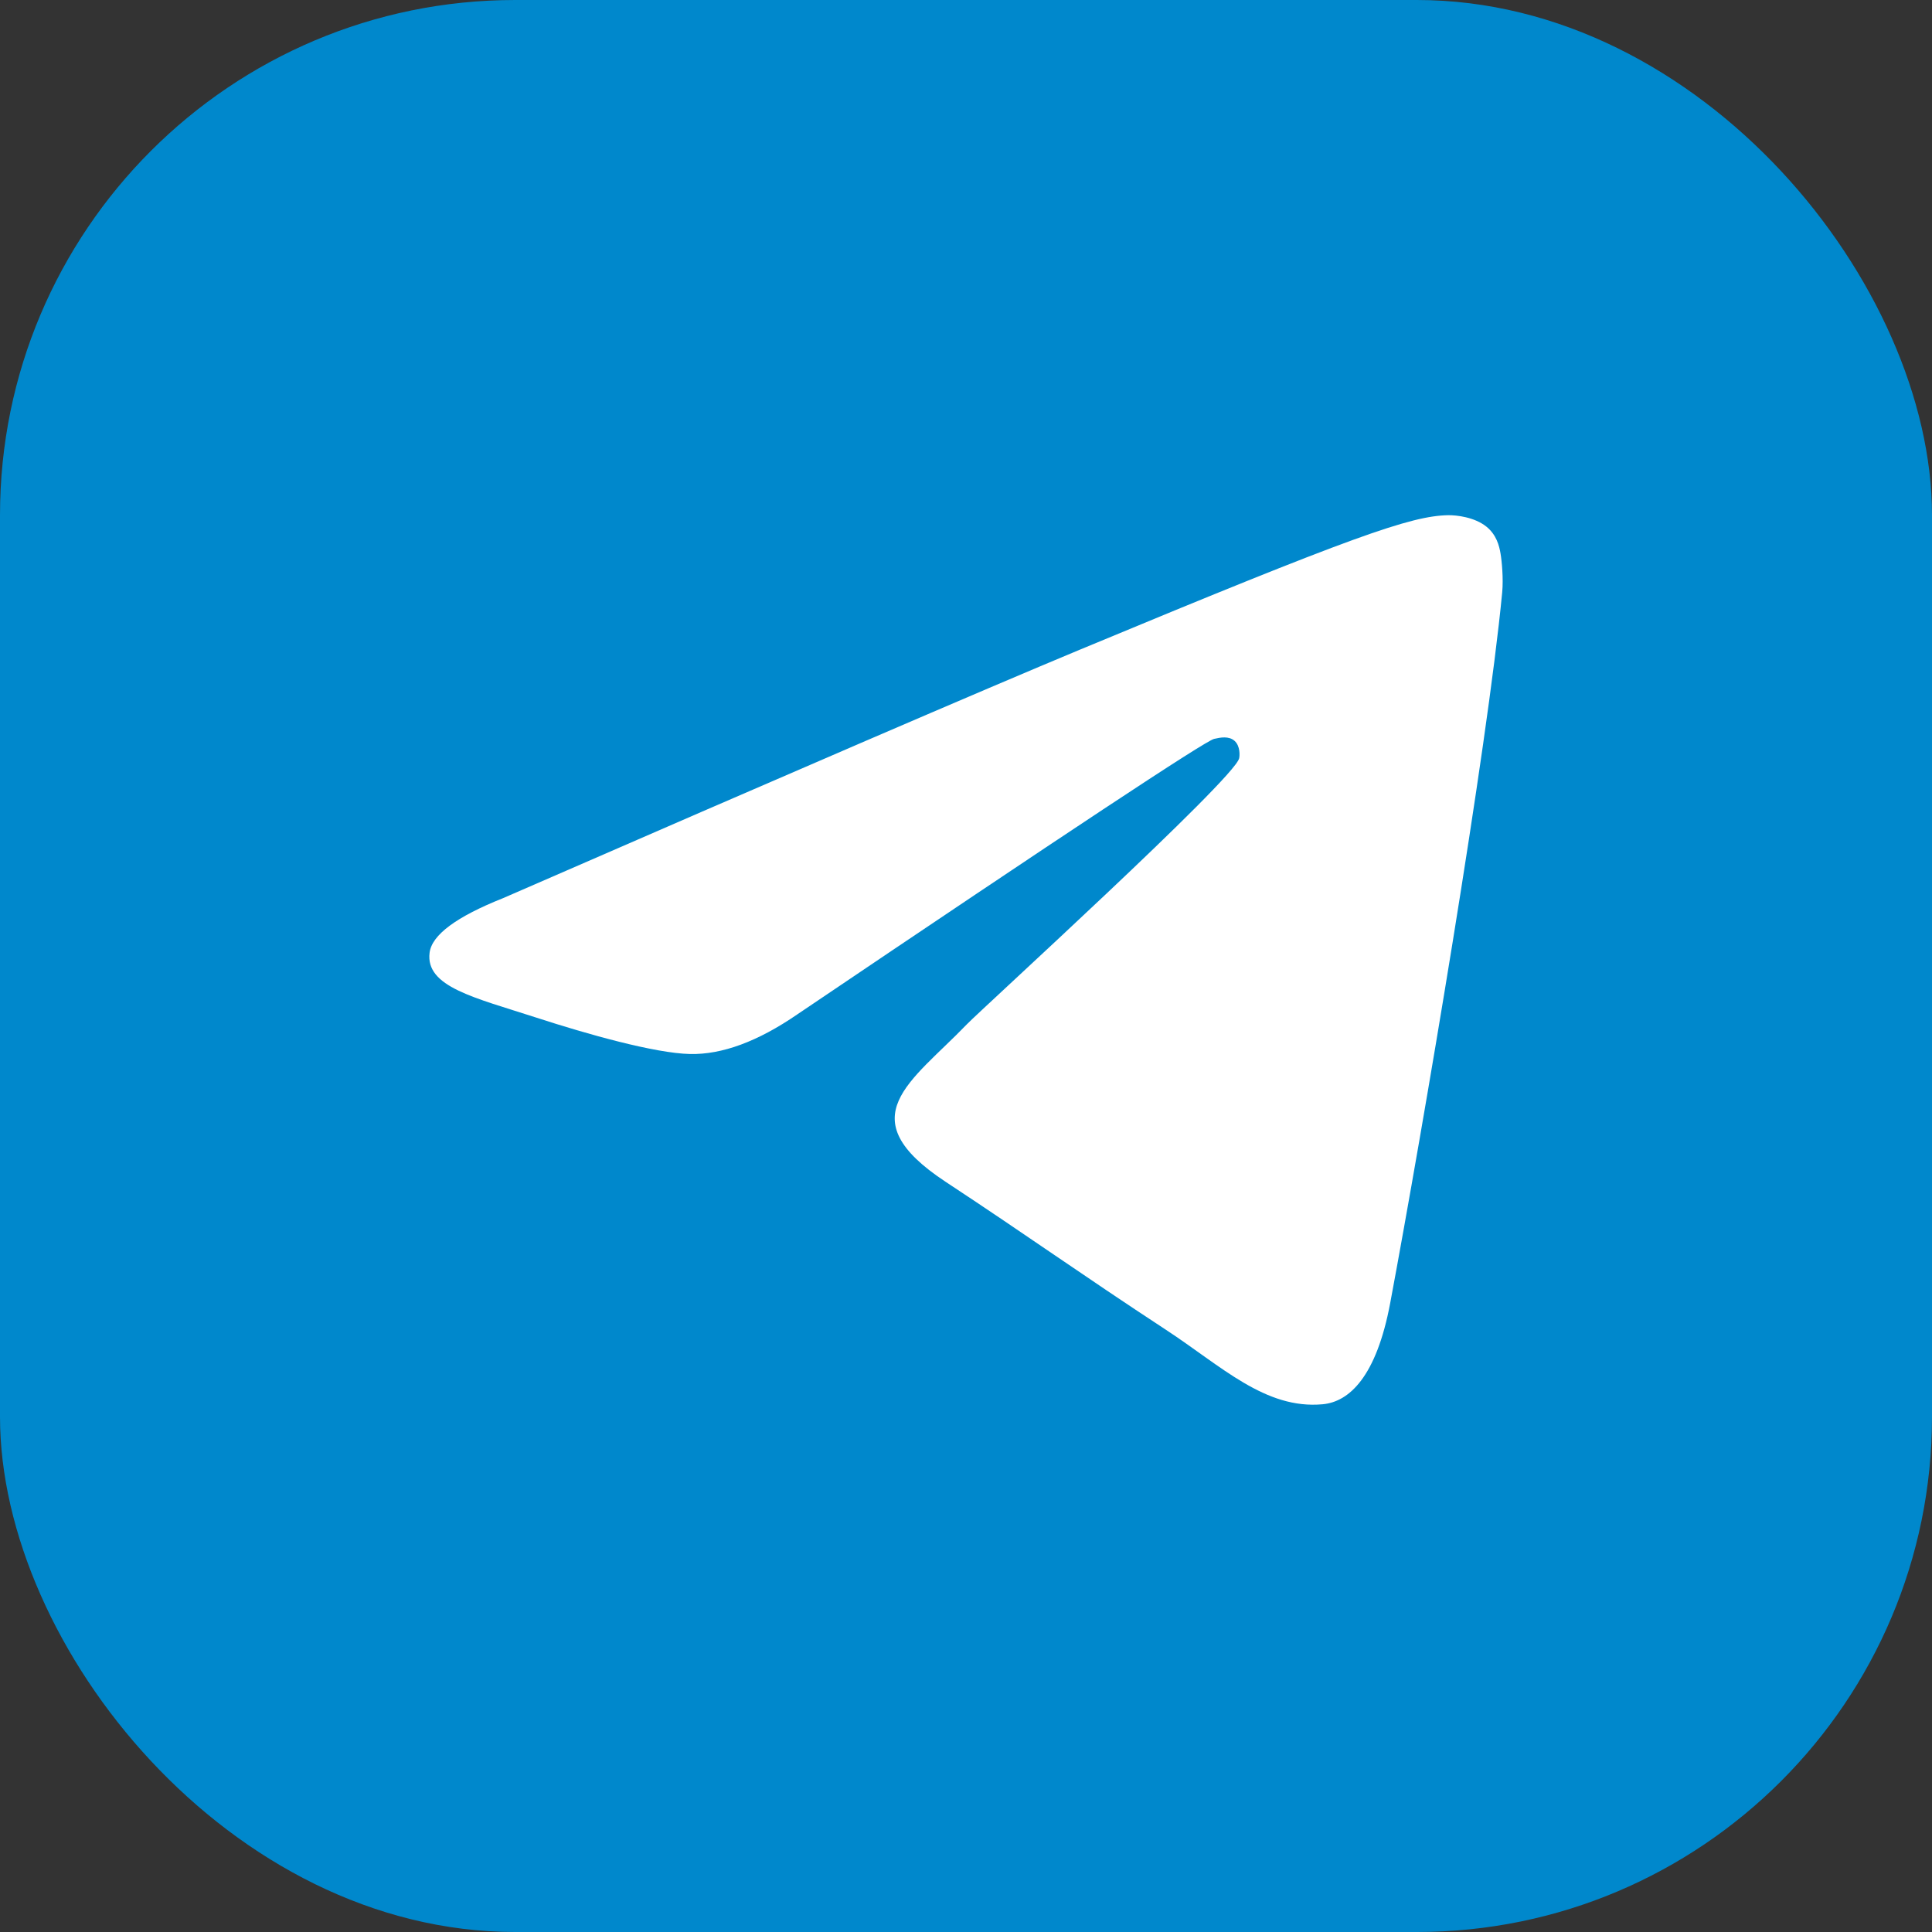
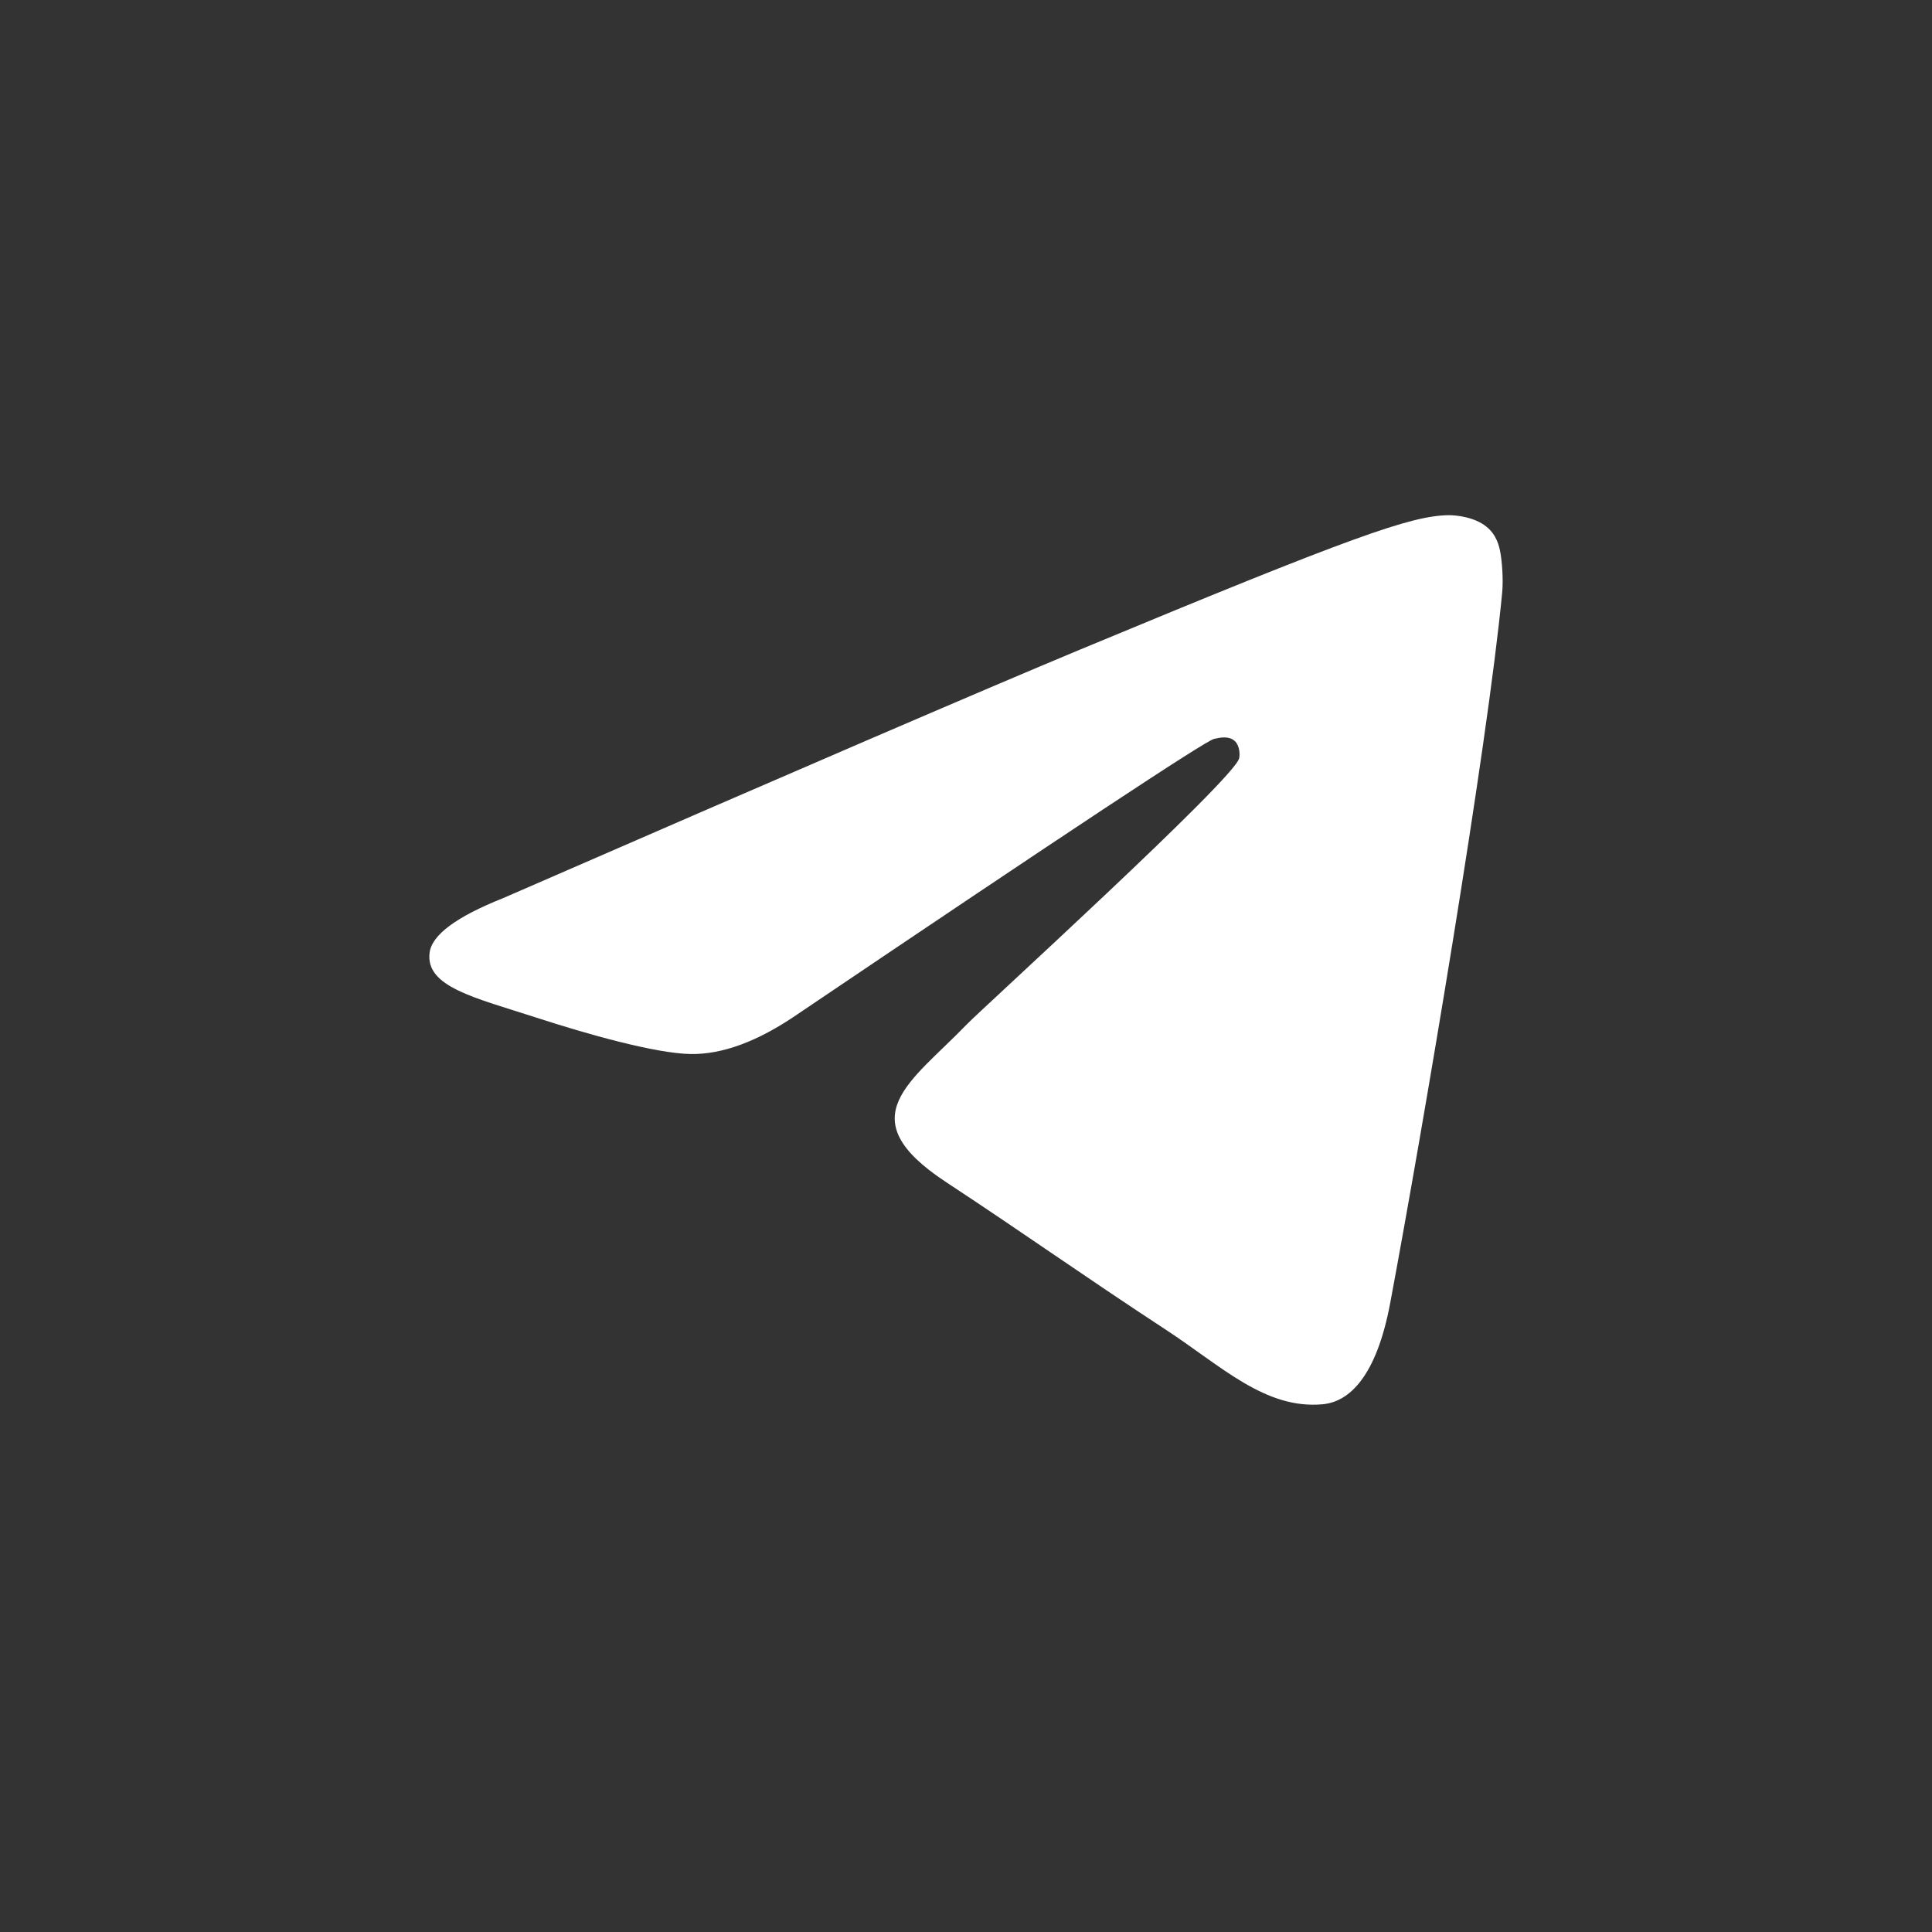
<svg xmlns="http://www.w3.org/2000/svg" width="45" height="45" viewBox="0 0 45 45" fill="none">
  <rect x="0" y="0" width="45" height="45" fill="#333333" stroke="none" />
-   <rect width="45" height="45" rx="12" fill="#0088CC" />
  <path d="M11.719 20.919C18.43 17.995 22.904 16.068 25.143 15.136C31.537 12.477 32.865 12.016 33.731 12C33.921 11.997 34.347 12.044 34.623 12.268C34.856 12.457 34.92 12.712 34.95 12.891C34.981 13.07 35.019 13.479 34.989 13.798C34.642 17.438 33.143 26.271 32.381 30.348C32.058 32.073 31.423 32.651 30.808 32.708C29.471 32.831 28.456 31.825 27.161 30.976C25.135 29.648 23.99 28.821 22.023 27.525C19.751 26.027 21.224 25.204 22.519 23.859C22.858 23.507 28.748 18.149 28.862 17.663C28.877 17.602 28.89 17.376 28.755 17.256C28.621 17.137 28.422 17.177 28.279 17.21C28.075 17.256 24.839 19.395 18.569 23.628C17.65 24.259 16.818 24.566 16.072 24.55C15.25 24.532 13.669 24.085 12.494 23.703C11.052 23.235 9.906 22.987 10.006 22.191C10.058 21.776 10.629 21.353 11.719 20.919Z" fill="white" />
</svg>